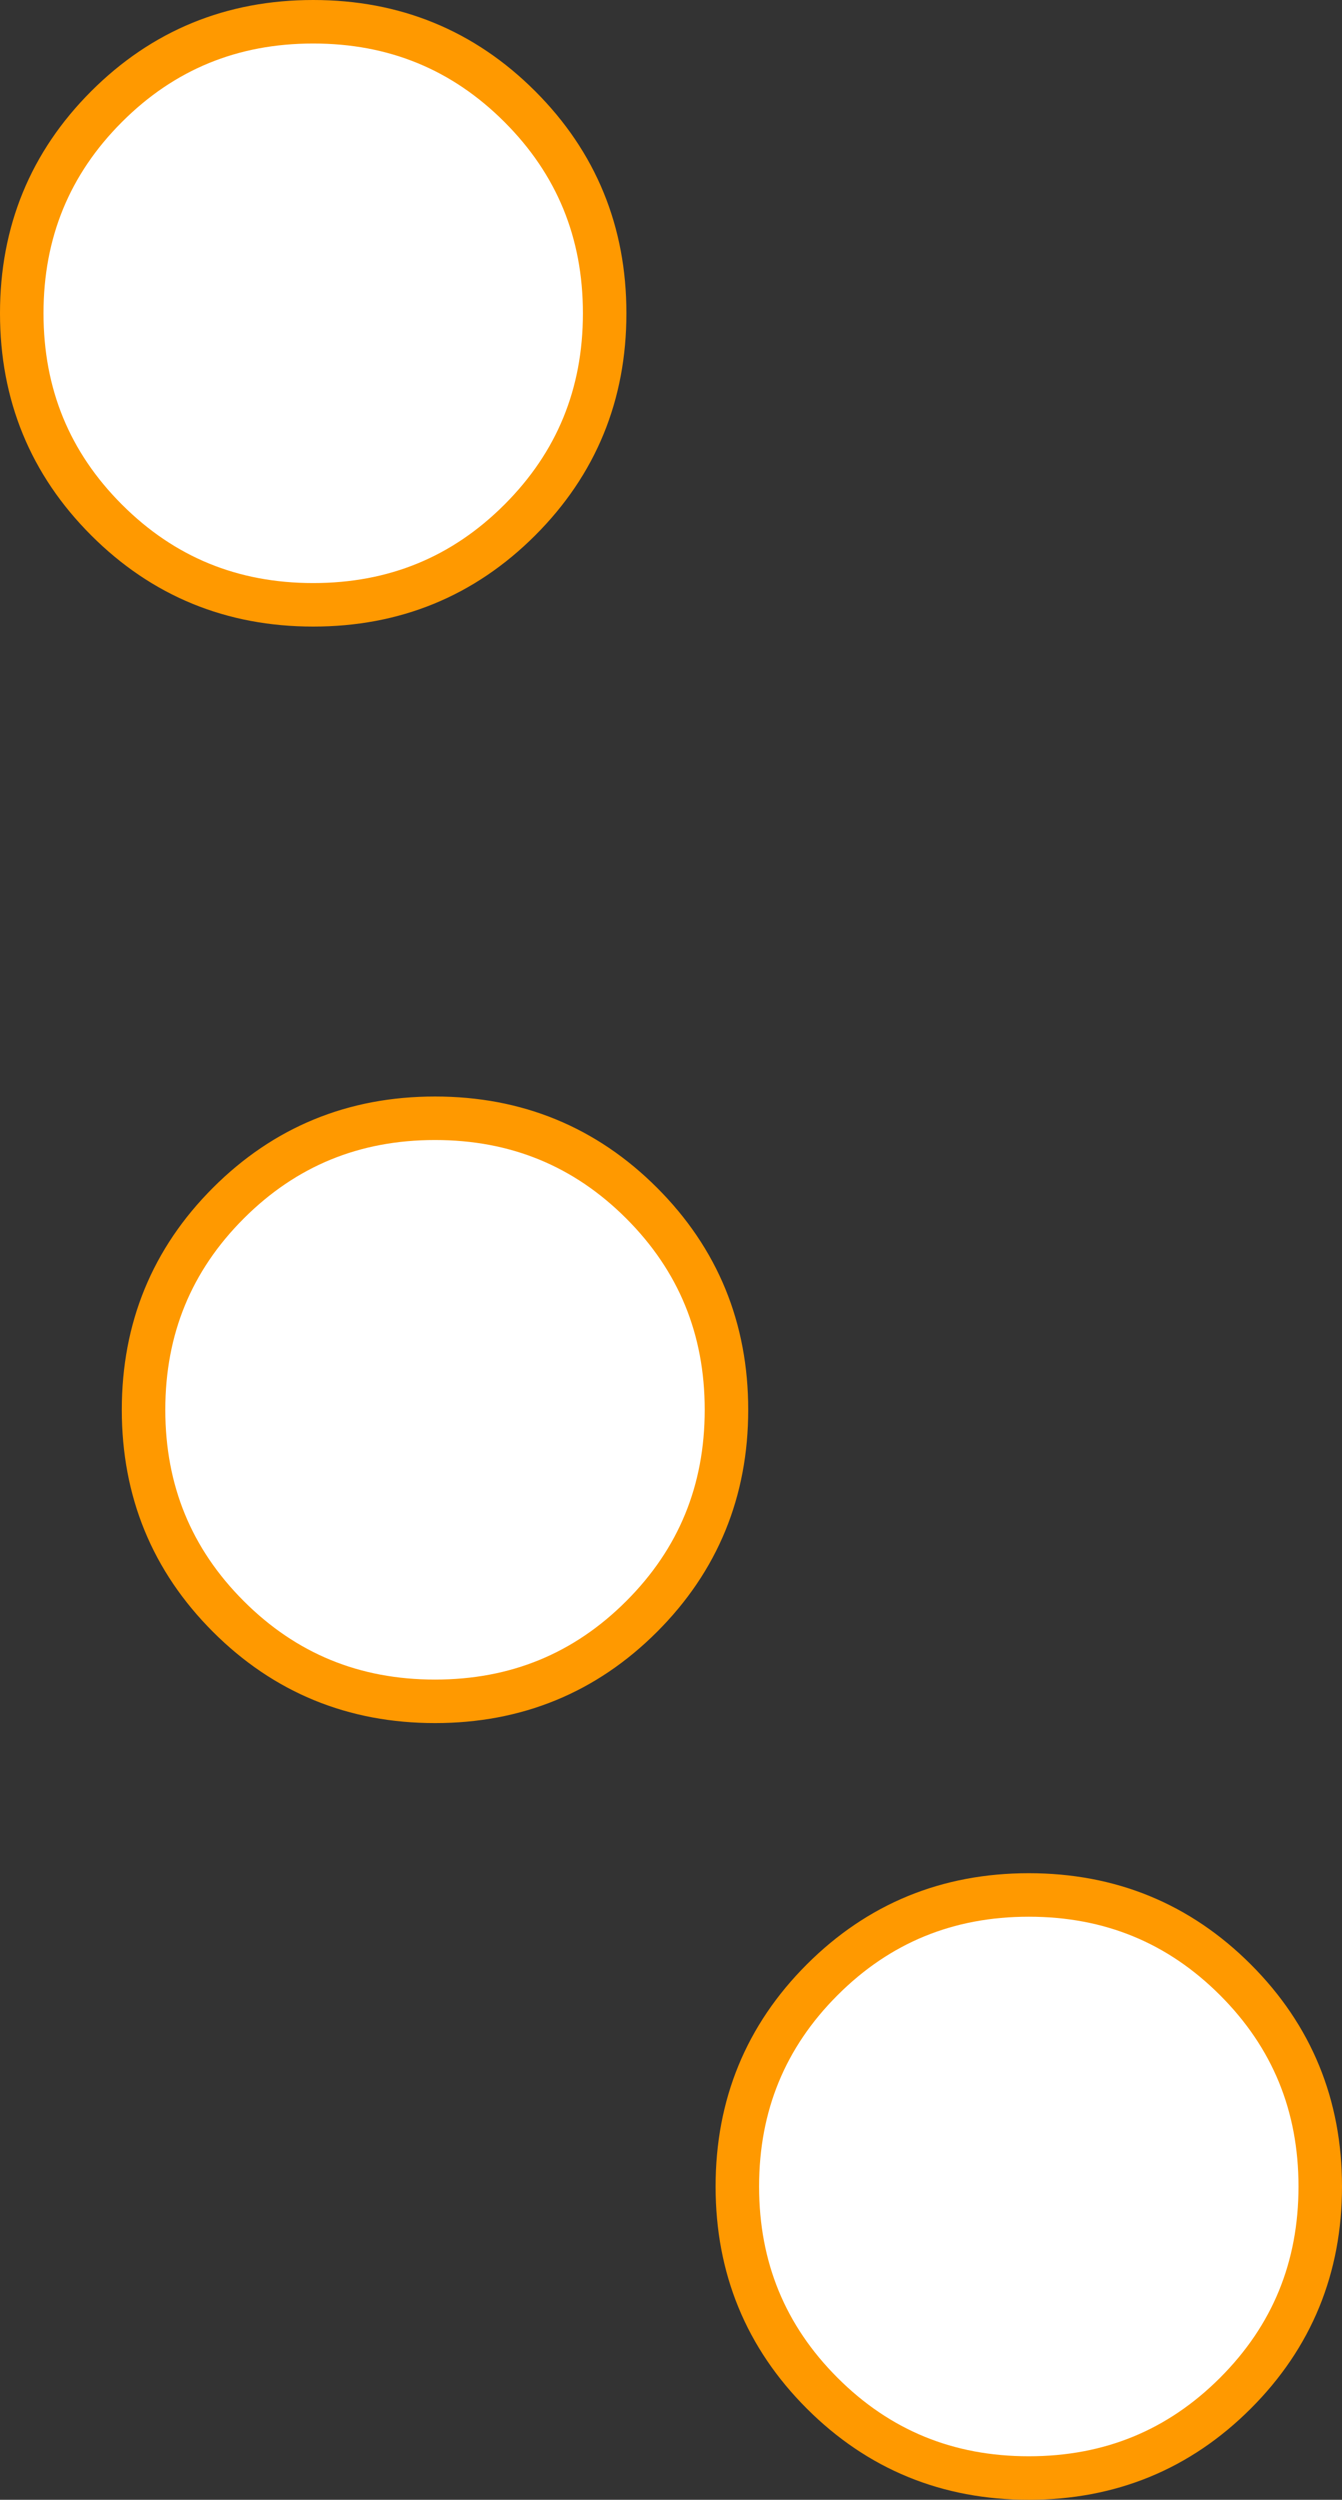
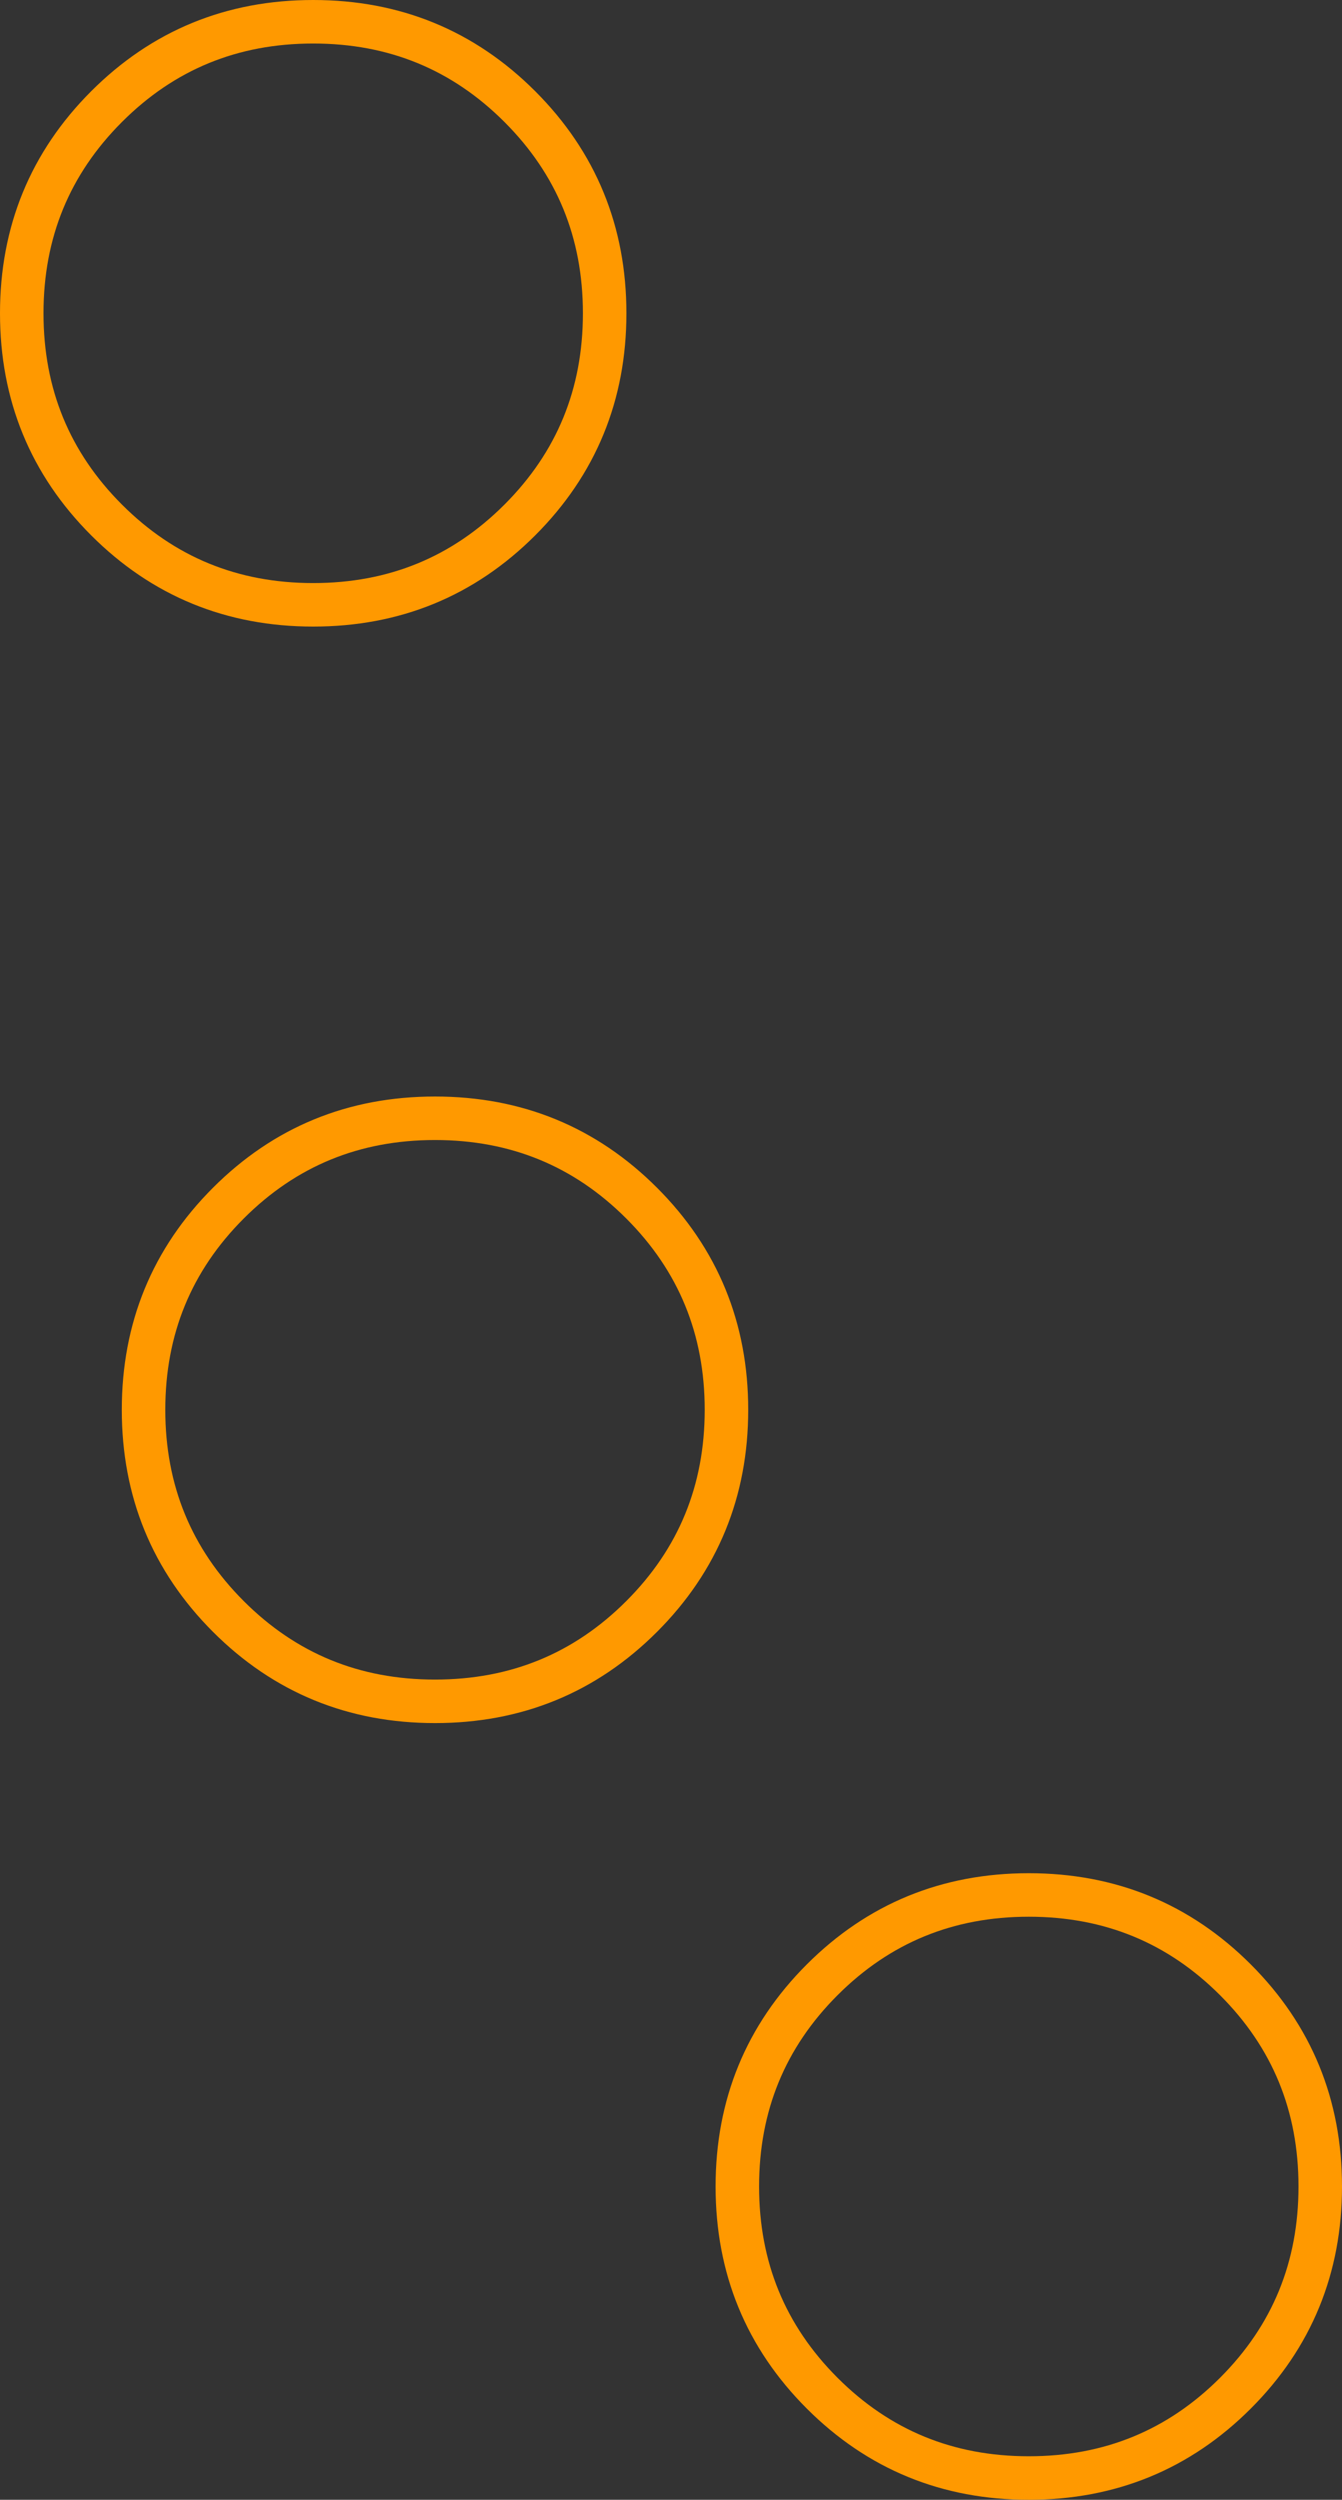
<svg xmlns="http://www.w3.org/2000/svg" height="57.45px" width="30.85px">
  <rect width="100%" height="100%" fill="#333333" stroke="none" />
  <g transform="matrix(1.0, 0.0, 0.0, 1.0, 15.4, 28.45)">
-     <path d="M-3.45 -26.0 Q-1.5 -24.05 -1.5 -21.25 -1.5 -18.45 -3.45 -16.5 -5.4 -14.55 -8.2 -14.55 -11.0 -14.55 -12.95 -16.5 -14.9 -18.45 -14.9 -21.25 -14.9 -24.05 -12.95 -26.0 -11.0 -27.95 -8.2 -27.95 -5.4 -27.95 -3.45 -26.0 M-5.4 -2.75 Q-2.6 -2.75 -0.65 -0.8 1.3 1.15 1.3 3.95 1.3 6.75 -0.65 8.7 -2.6 10.65 -5.4 10.65 -8.2 10.65 -10.15 8.7 -12.1 6.75 -12.1 3.95 -12.1 1.15 -10.15 -0.8 -8.2 -2.75 -5.4 -2.75 M14.95 21.8 Q14.95 24.6 13.0 26.55 11.05 28.5 8.25 28.5 5.45 28.5 3.5 26.55 1.55 24.6 1.55 21.8 1.55 19.0 3.5 17.05 5.45 15.1 8.25 15.1 11.05 15.1 13.0 17.05 14.95 19.0 14.95 21.8" fill="#ffffff" fill-rule="evenodd" stroke="none" />
    <path d="M-3.45 -26.0 Q-1.5 -24.05 -1.5 -21.25 -1.5 -18.45 -3.45 -16.5 -5.4 -14.55 -8.2 -14.55 -11.0 -14.55 -12.95 -16.5 -14.9 -18.45 -14.9 -21.25 -14.9 -24.05 -12.95 -26.0 -11.0 -27.95 -8.2 -27.95 -5.4 -27.95 -3.45 -26.0 M-5.4 -2.75 Q-2.6 -2.75 -0.65 -0.8 1.3 1.15 1.3 3.95 1.3 6.75 -0.65 8.7 -2.6 10.65 -5.4 10.65 -8.2 10.65 -10.15 8.7 -12.1 6.75 -12.1 3.95 -12.1 1.15 -10.15 -0.8 -8.2 -2.75 -5.4 -2.75 M14.95 21.8 Q14.95 24.6 13.0 26.55 11.05 28.5 8.25 28.5 5.45 28.5 3.5 26.55 1.55 24.6 1.55 21.8 1.55 19.0 3.5 17.05 5.45 15.1 8.25 15.1 11.05 15.1 13.0 17.05 14.95 19.0 14.95 21.8" fill="none" stroke="#ff9900" stroke-linecap="round" stroke-linejoin="round" stroke-width="1.0" />
  </g>
</svg>